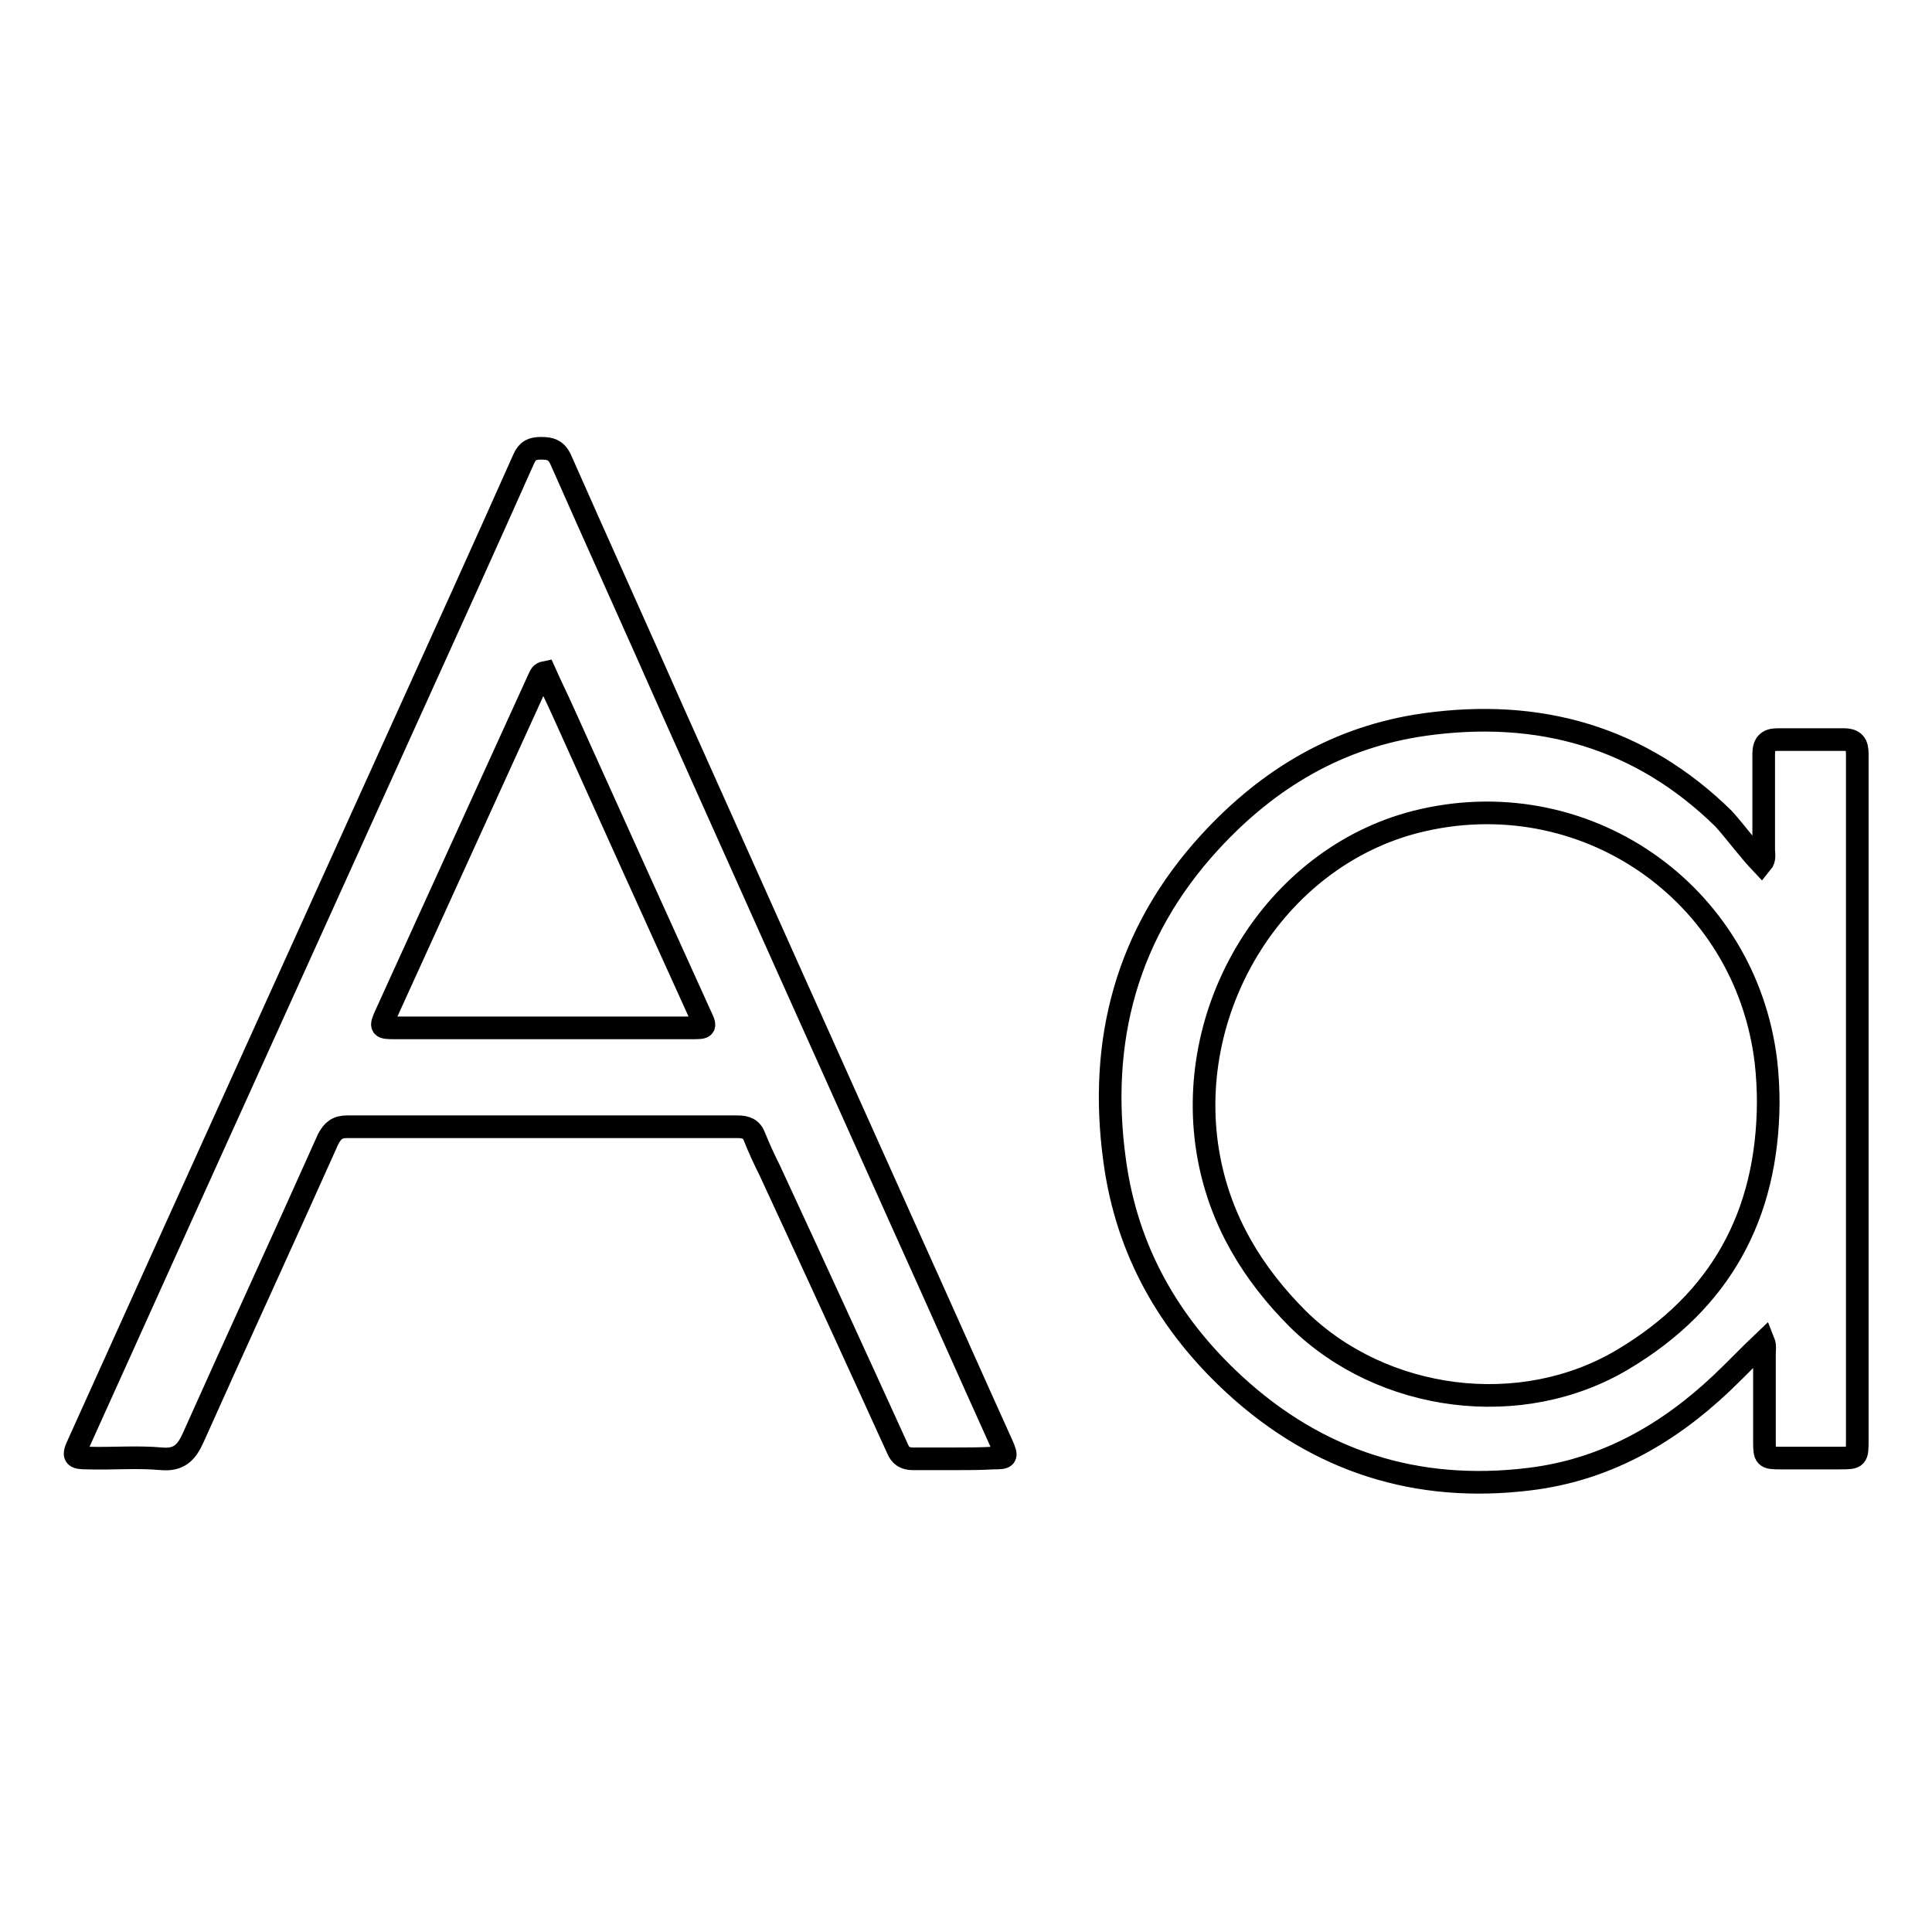
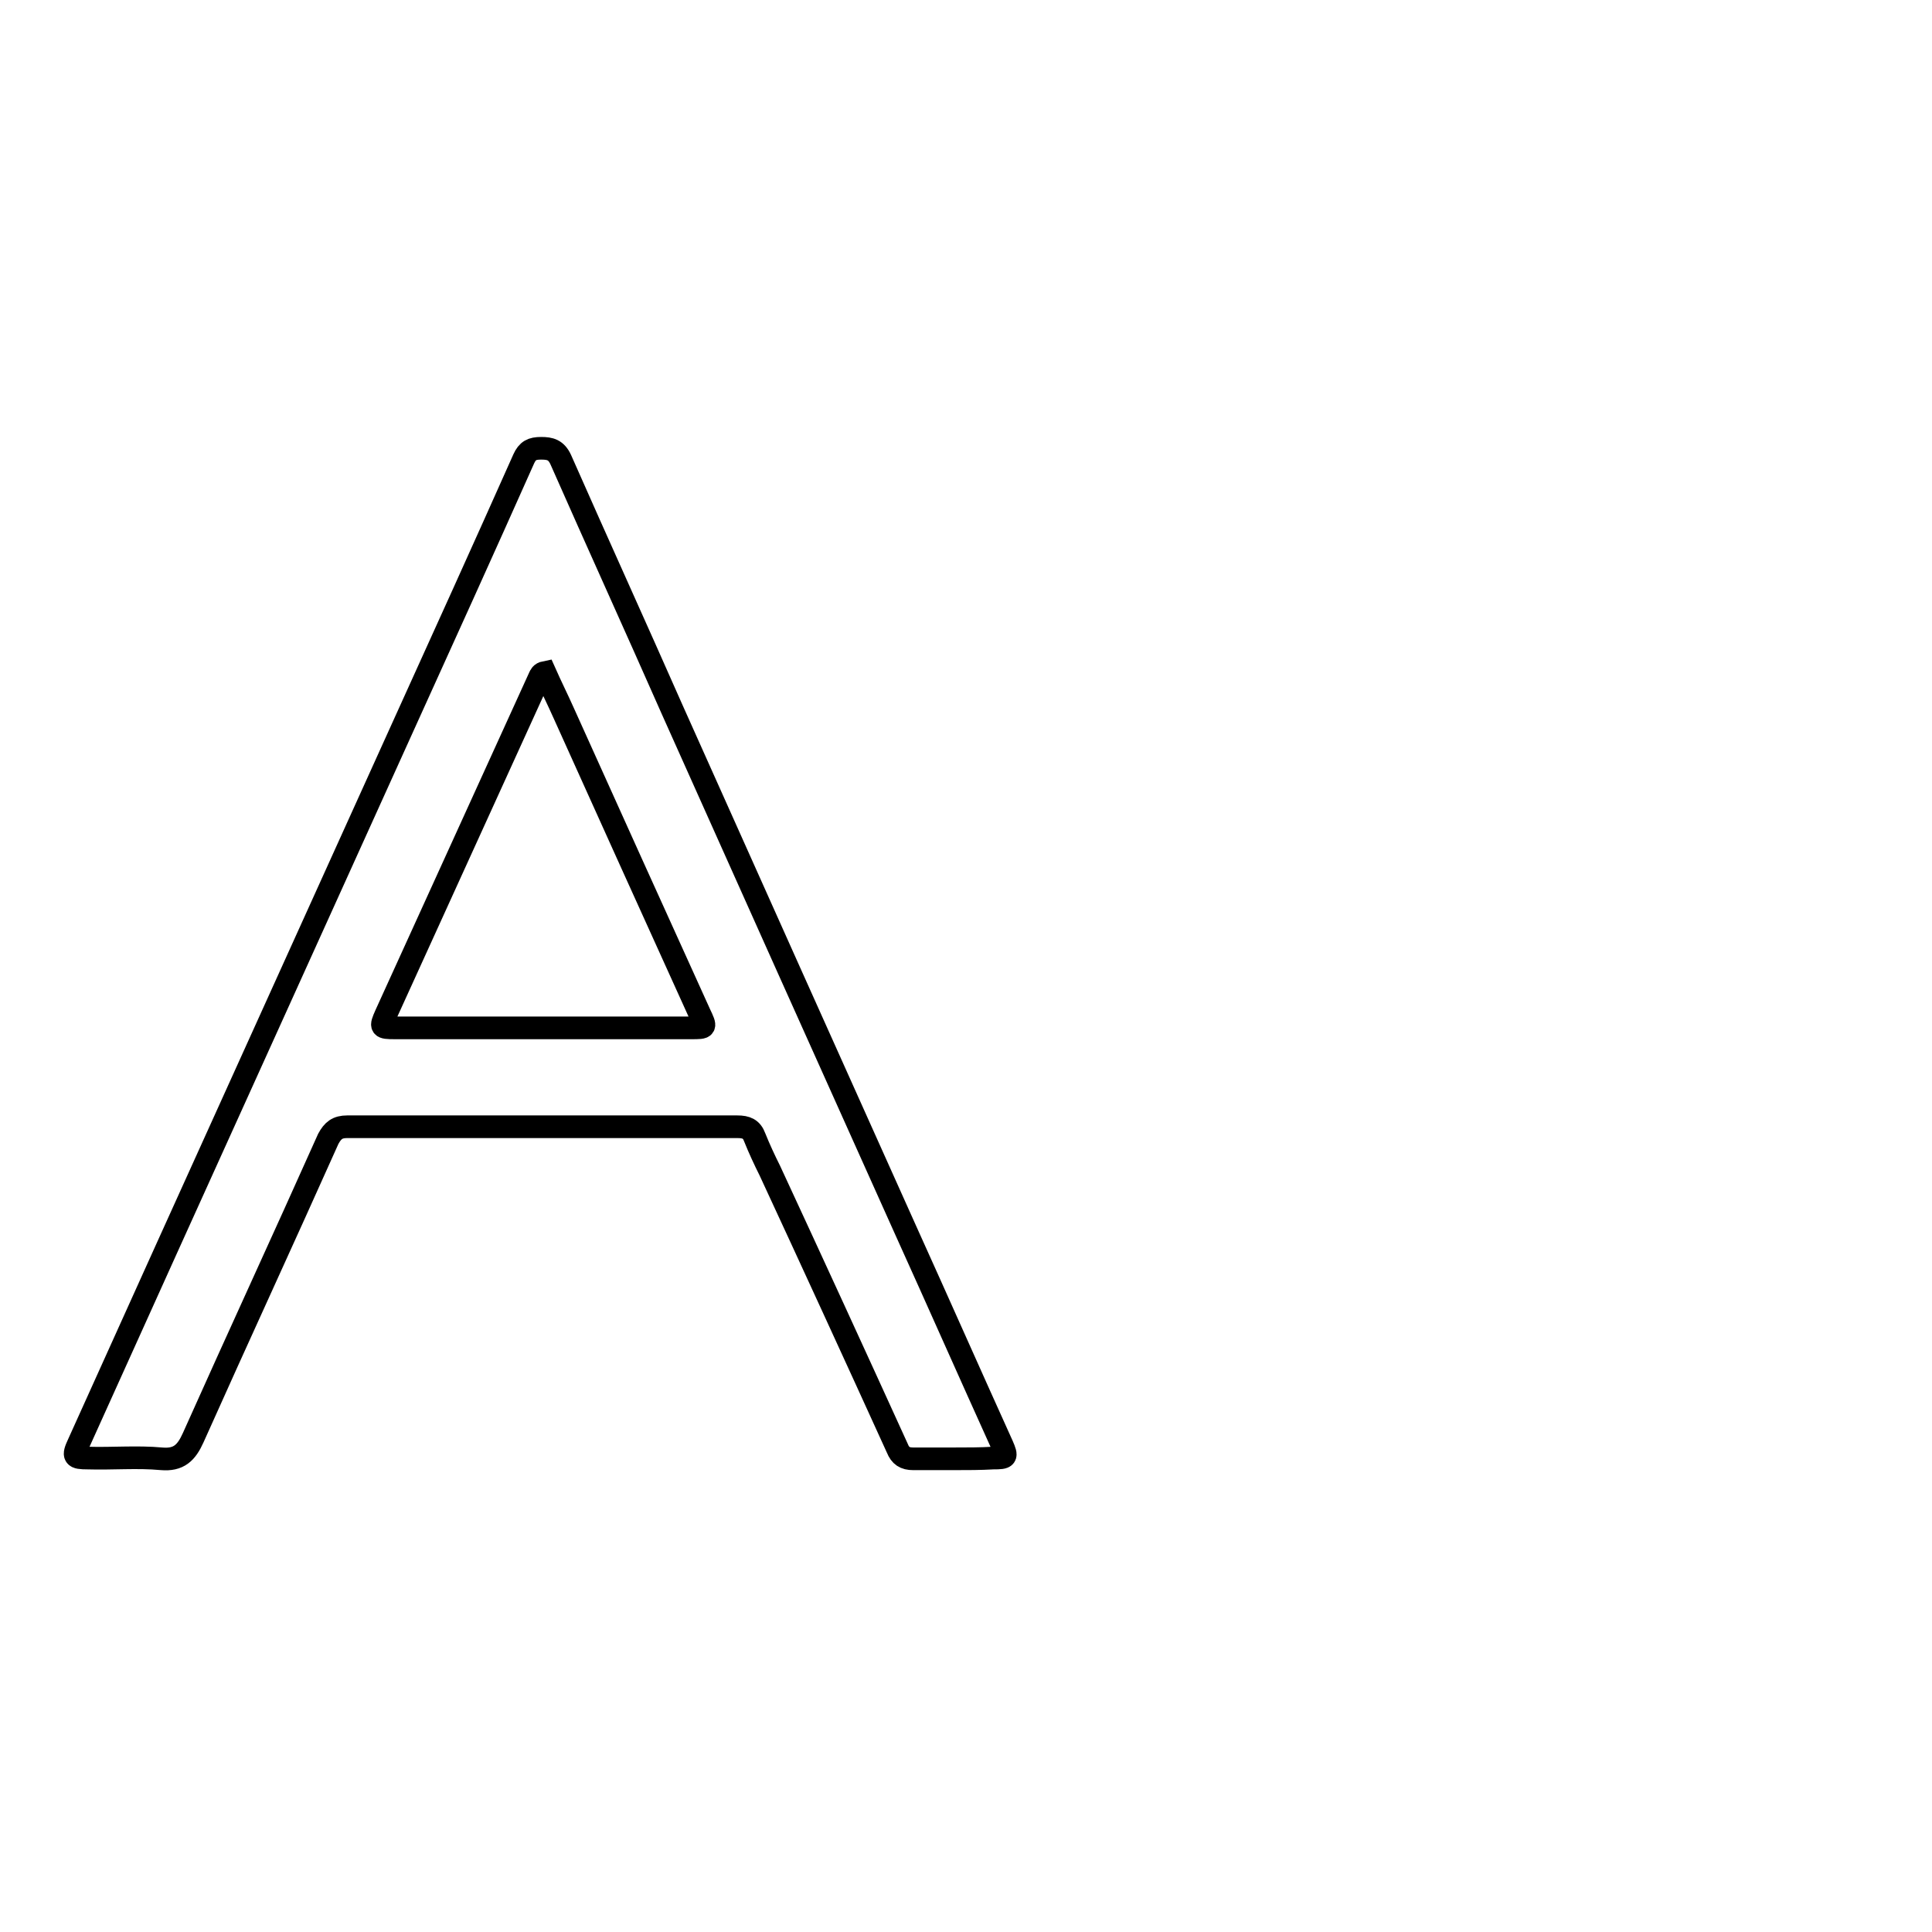
<svg xmlns="http://www.w3.org/2000/svg" version="1.1" x="0px" y="0px" viewBox="0 0 256 256" enable-background="new 0 0 256 256" xml:space="preserve">
  <g>
    <g>
      <path stroke-width="3" fill-opacity="0" stroke="#000000" d="M126.4,193.3c-1.8,0-3.6,0-5.4,0c-1.1,0-1.7-0.4-2.1-1.4c-5.6-12.3-11.2-24.5-16.9-36.8c-0.7-1.4-1.4-2.9-2-4.4c-0.4-1.1-1.1-1.4-2.3-1.4c-17.2,0-34.5,0-51.7,0c-1.3,0-1.9,0.5-2.5,1.6c-5.9,13.2-12,26.4-17.9,39.6c-0.9,2-1.9,3-4.2,2.8c-3.2-0.3-6.5,0-9.8-0.1c-1.8,0-2-0.2-1.2-1.9c3.9-8.6,7.8-17.3,11.7-25.9c10.4-23,20.8-45.9,31.2-68.9c5.4-11.9,10.8-23.8,16.1-35.7c0.5-1.1,1.1-1.4,2.3-1.4c1.2,0,2,0.2,2.6,1.5c4.9,11.1,9.9,22.1,14.8,33.2c10.3,23,20.6,46,30.9,68.9c4.3,9.5,8.5,19,12.8,28.5c0.7,1.6,0.6,1.7-1.2,1.7C129.9,193.3,128.2,193.3,126.4,193.3z M72.2,89.1c-0.5,0.1-0.6,0.4-0.7,0.6c-6.8,14.9-13.6,29.9-20.4,44.8c-0.7,1.6-0.7,1.7,1.2,1.7c13.1,0,26.2,0,39.3,0c2,0,2,0,1.1-1.9c-6-13.2-12-26.5-18-39.8C73.9,92.7,73,90.9,72.2,89.1z" />
-       <path stroke-width="3" fill-opacity="0" stroke="#000000" d="M233.4,114.4c0.5-0.6,0.3-1.2,0.3-1.8c0-4.2,0-8.5,0-12.7c0-1.3,0.5-1.9,1.8-1.9c2.9,0,5.8,0,8.8,0c1.4,0,1.8,0.6,1.8,1.9c0,7.7,0,15.4,0,23.1c0,22.6,0,45.2,0,67.7c0,2.5,0,2.5-2.4,2.5c-2.6,0-5.2,0-7.8,0c-2,0-2.1-0.1-2.1-2.2c0-3.9,0-7.7,0-11.6c0-0.5,0.1-1.1-0.1-1.6c-1.9,1.8-3.7,3.7-5.6,5.5c-7.2,6.8-15.5,11.5-25.5,12.7c-14.8,1.8-27.9-2.3-39-12.5c-8.7-8-14.3-17.8-15.9-29.7c-2.2-15.9,1.6-30.2,12.6-42.2c7.8-8.5,17.1-14,28.5-15.6c15.1-2.1,28.5,1.6,39.6,12.5C230.1,110.4,231.6,112.5,233.4,114.4z M234.3,146.1c0-1.8-0.1-3.6-0.3-5.4c-2.7-22.6-24.3-37.4-46.4-31.8c-18.8,4.8-31.1,25-27.4,44.6c1.6,8.4,5.8,15.3,11.8,21.3c11.2,11,29.6,13.4,43.1,5.3C228,172.4,234.2,161,234.3,146.1z" />
    </g>
  </g>
</svg>